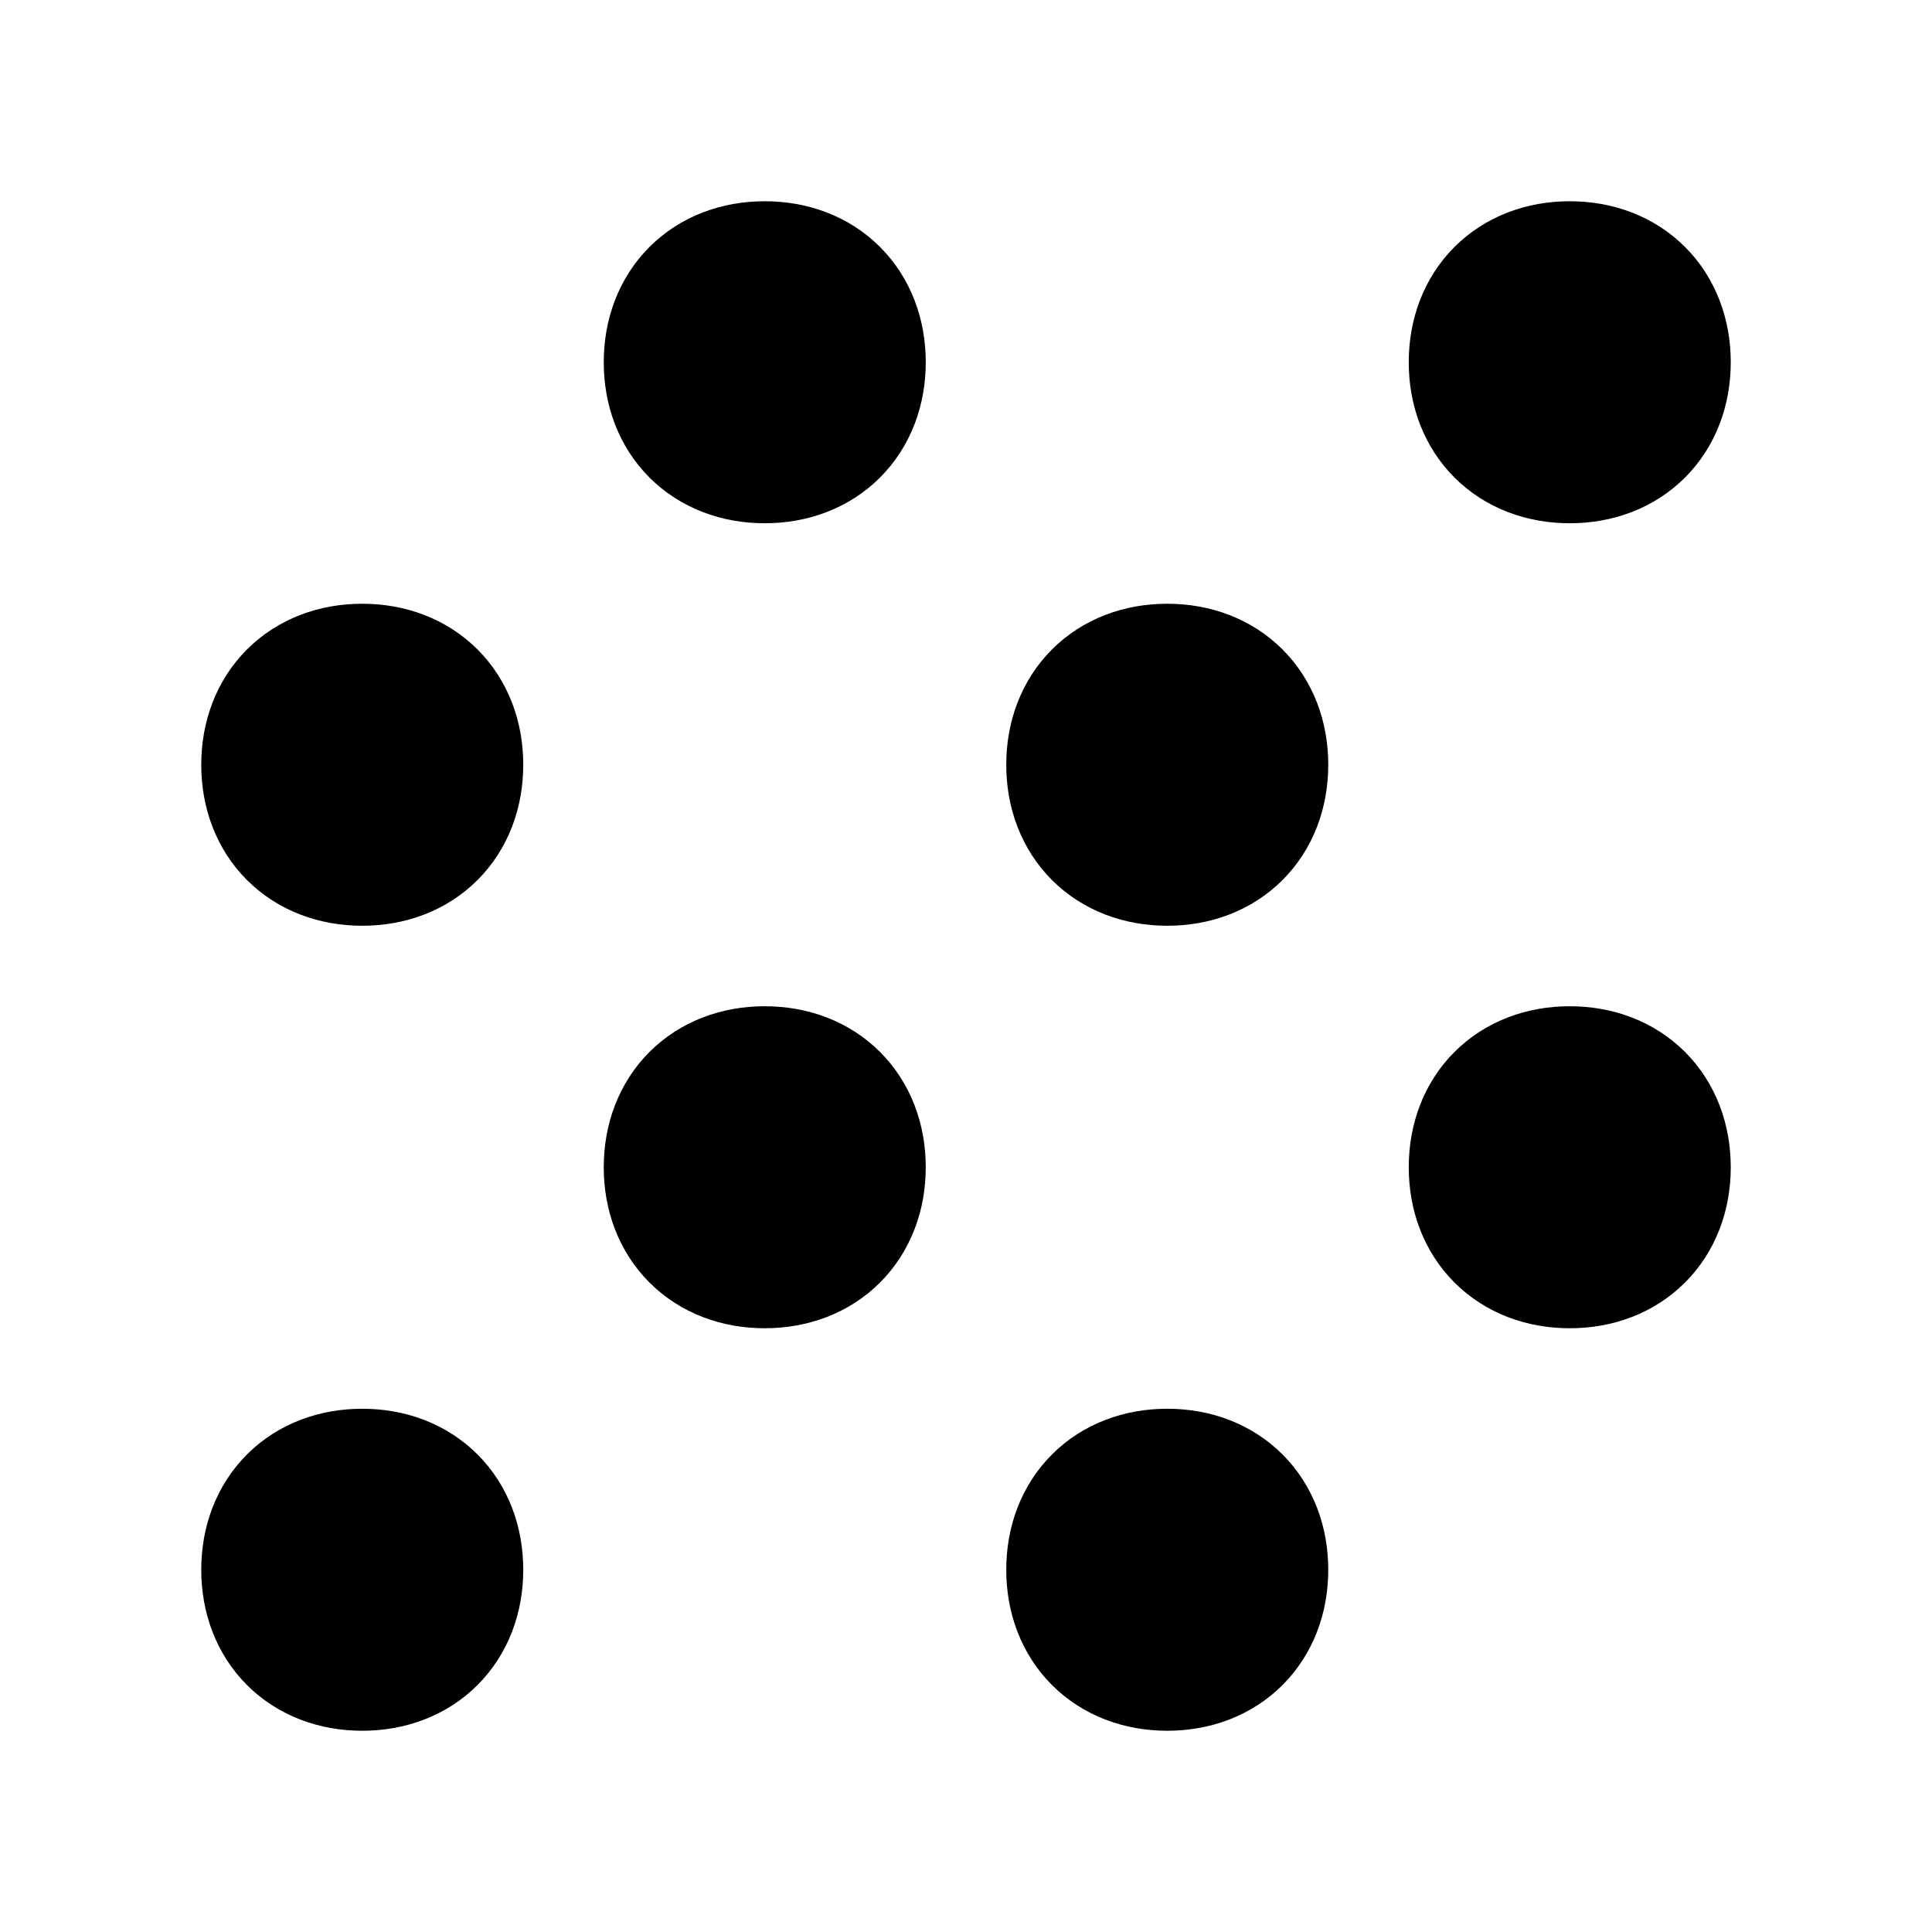
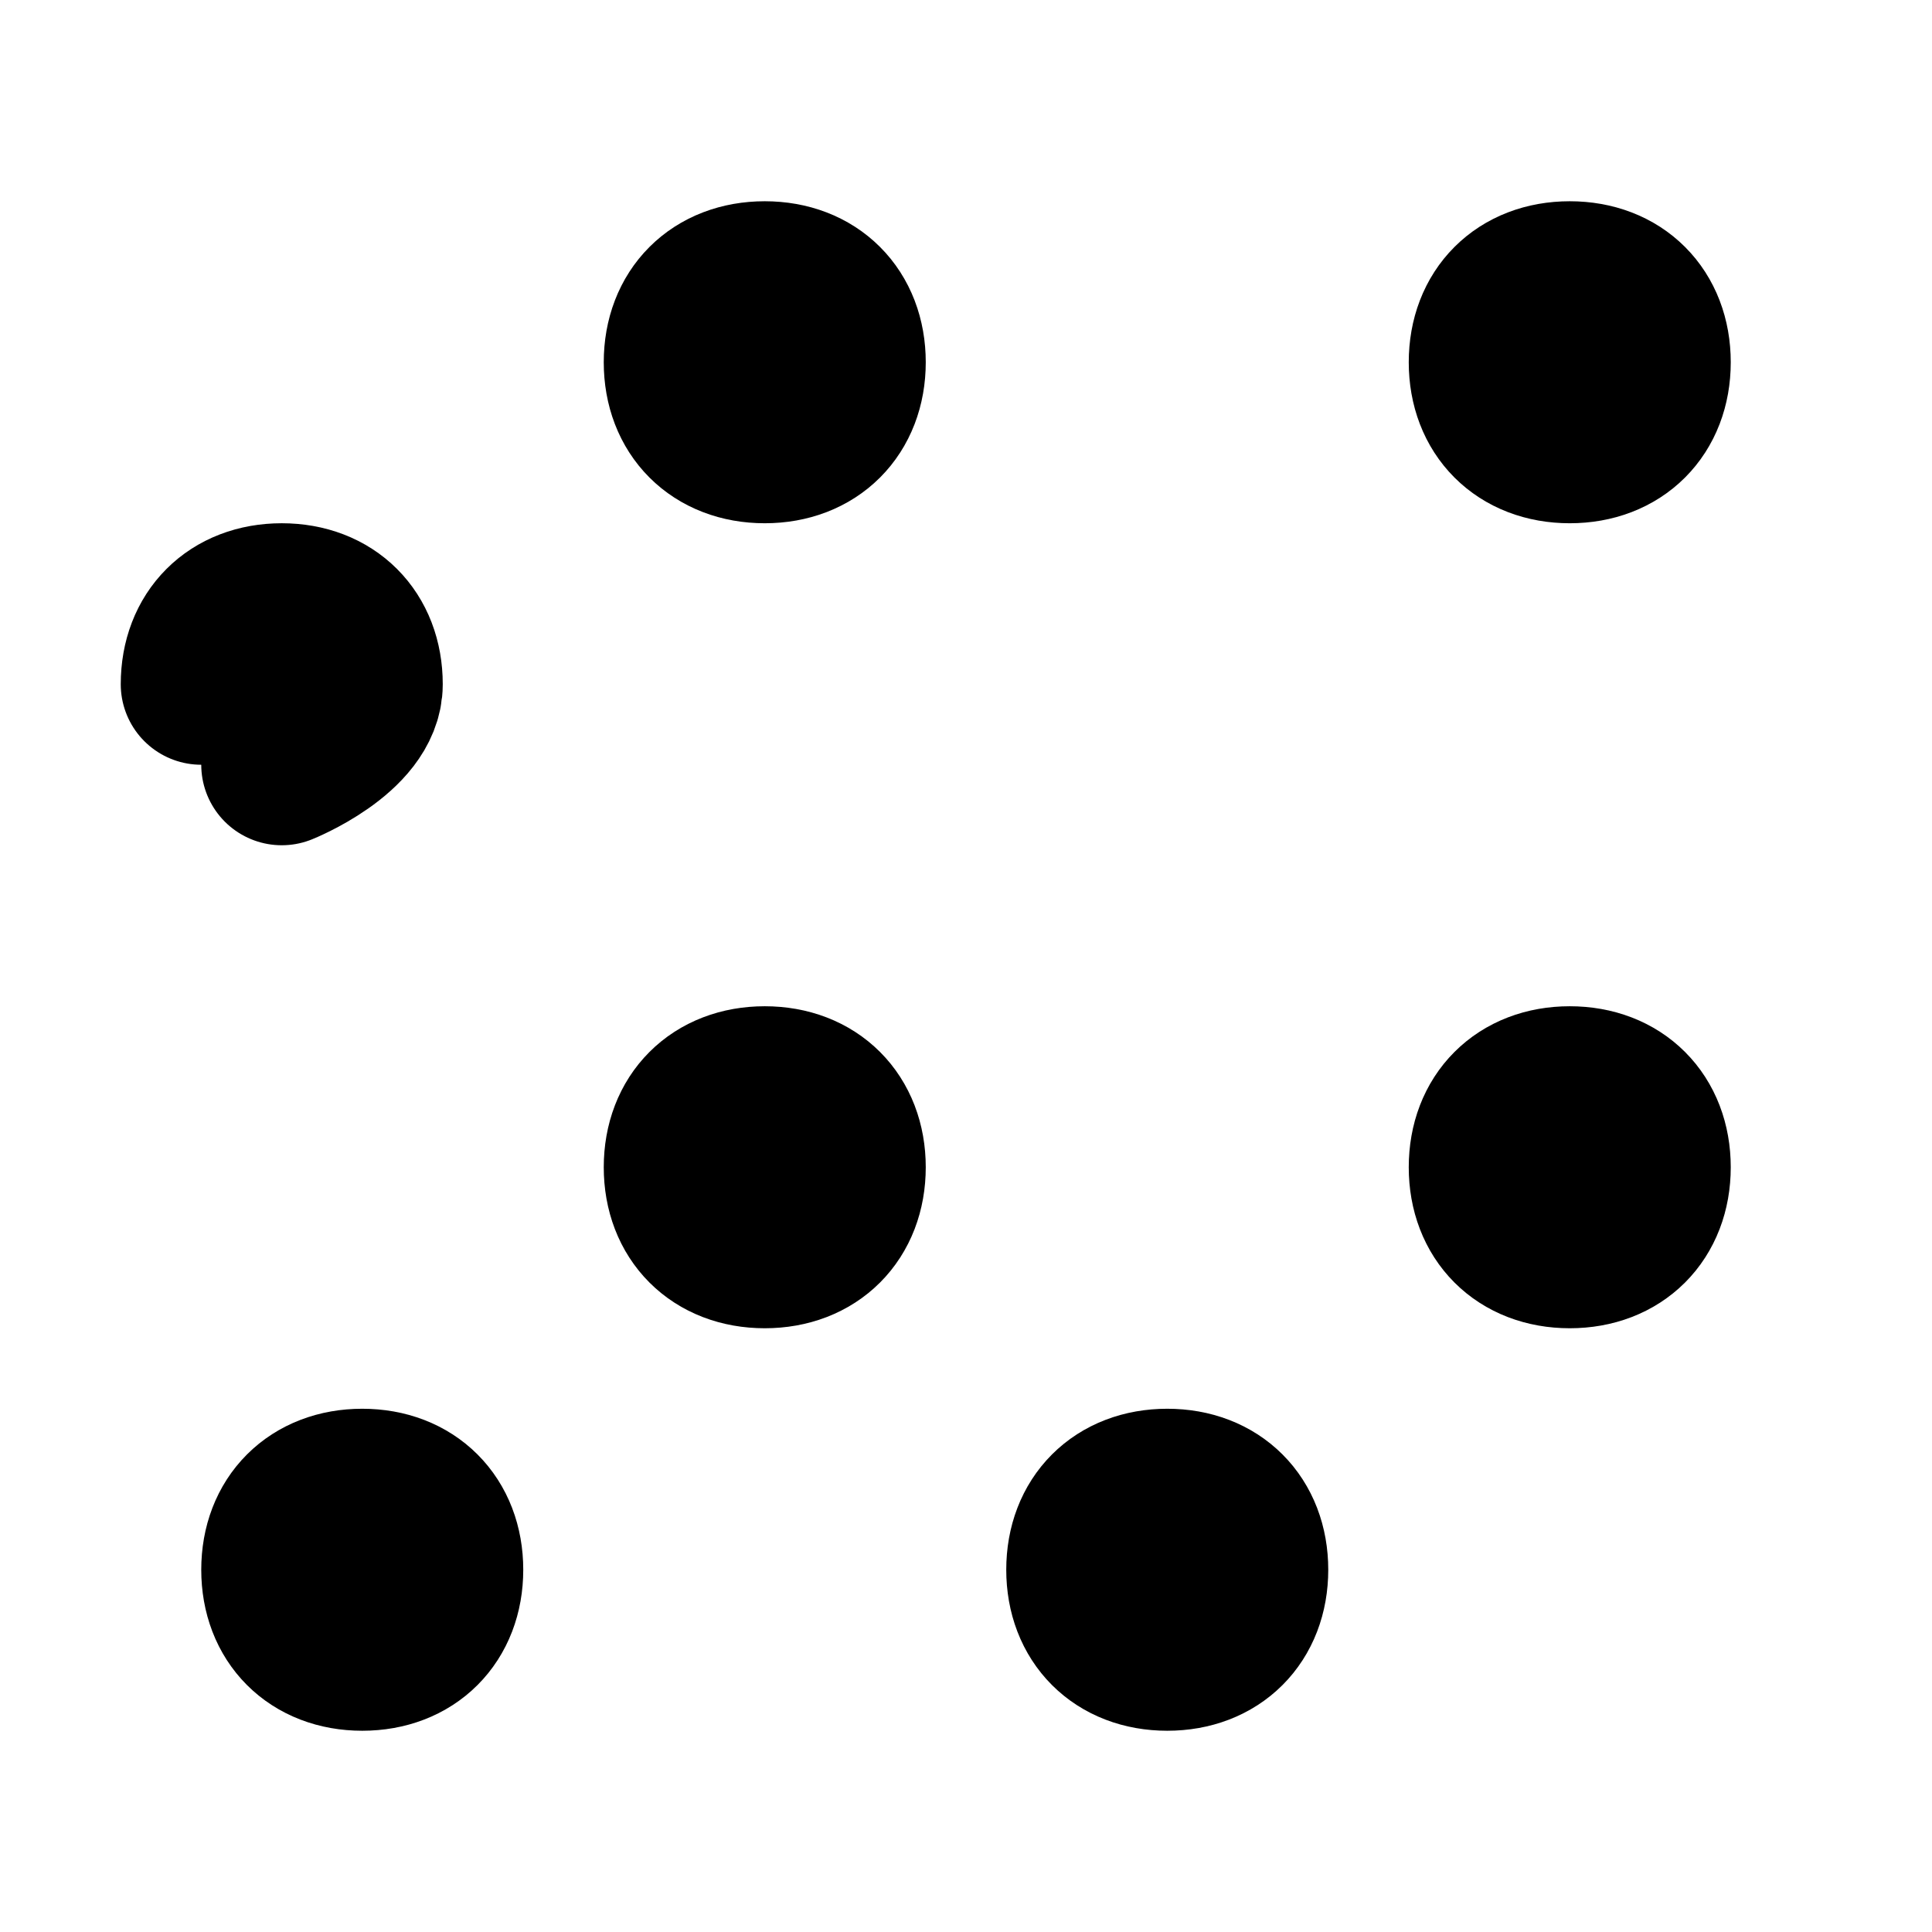
<svg xmlns="http://www.w3.org/2000/svg" id="Layer_1" version="1.1" viewBox="0 0 24 24">
  <defs>
    <style>
      .st0 {
        fill: none;
        stroke: #000;
        stroke-linecap: round;
        stroke-linejoin: round;
        stroke-width: 2px;
      }
    </style>
  </defs>
-   <path class="st0" d="M3.5,9.5c0,.6.4,1,1,1s1-.4,1-1-.4-1-1-1-1,.4-1,1" />
+   <path class="st0" d="M3.5,9.5s1-.4,1-1-.4-1-1-1-1,.4-1,1" />
  <path class="st0" d="M8.5,4.5c0,.6.4,1,1,1s1-.4,1-1-.4-1-1-1-1,.4-1,1" />
  <path class="st0" d="M8.5,14.5c0,.6.4,1,1,1s1-.4,1-1-.4-1-1-1-1,.4-1,1" />
  <path class="st0" d="M3.5,19.5c0,.6.4,1,1,1s1-.4,1-1-.4-1-1-1-1,.4-1,1" />
-   <path class="st0" d="M13.5,9.5c0,.6.4,1,1,1s1-.4,1-1-.4-1-1-1-1,.4-1,1" />
  <path class="st0" d="M18.5,4.5c0,.6.4,1,1,1s1-.4,1-1-.4-1-1-1-1,.4-1,1" />
  <path class="st0" d="M13.5,19.5c0,.6.4,1,1,1s1-.4,1-1-.4-1-1-1-1,.4-1,1" />
  <path class="st0" d="M18.5,14.5c0,.6.4,1,1,1s1-.4,1-1-.4-1-1-1-1,.4-1,1" />
</svg>